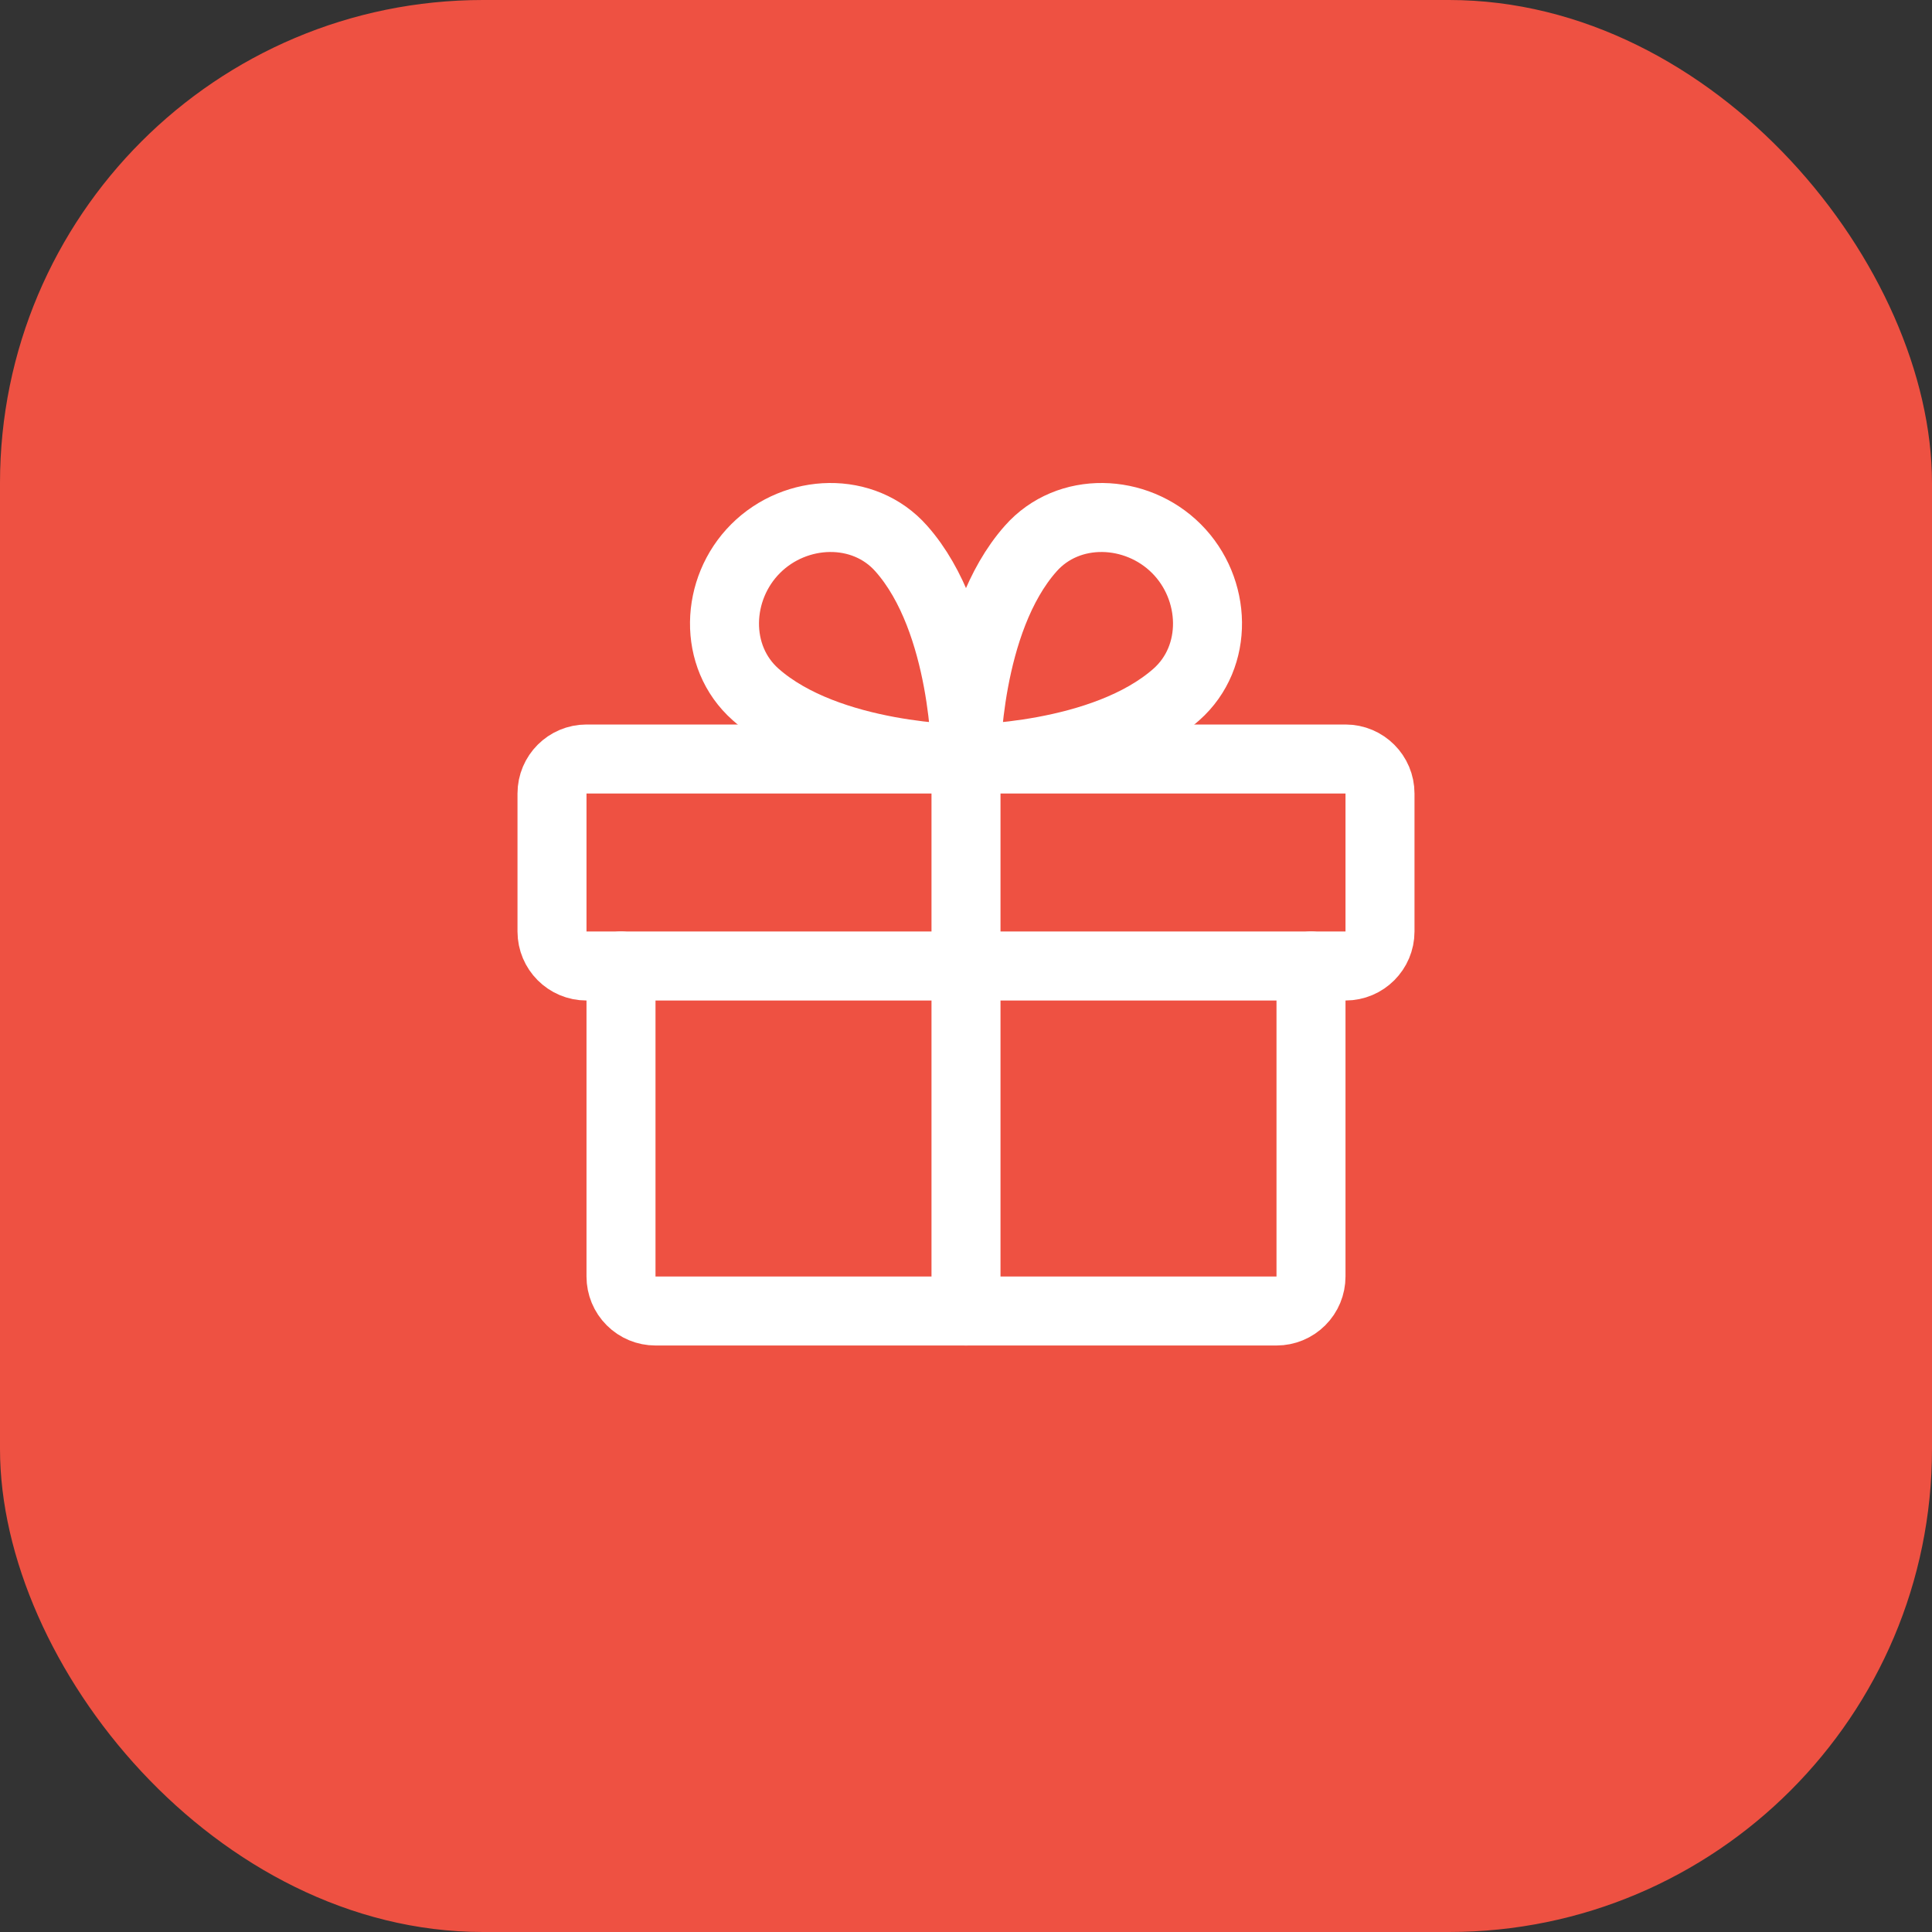
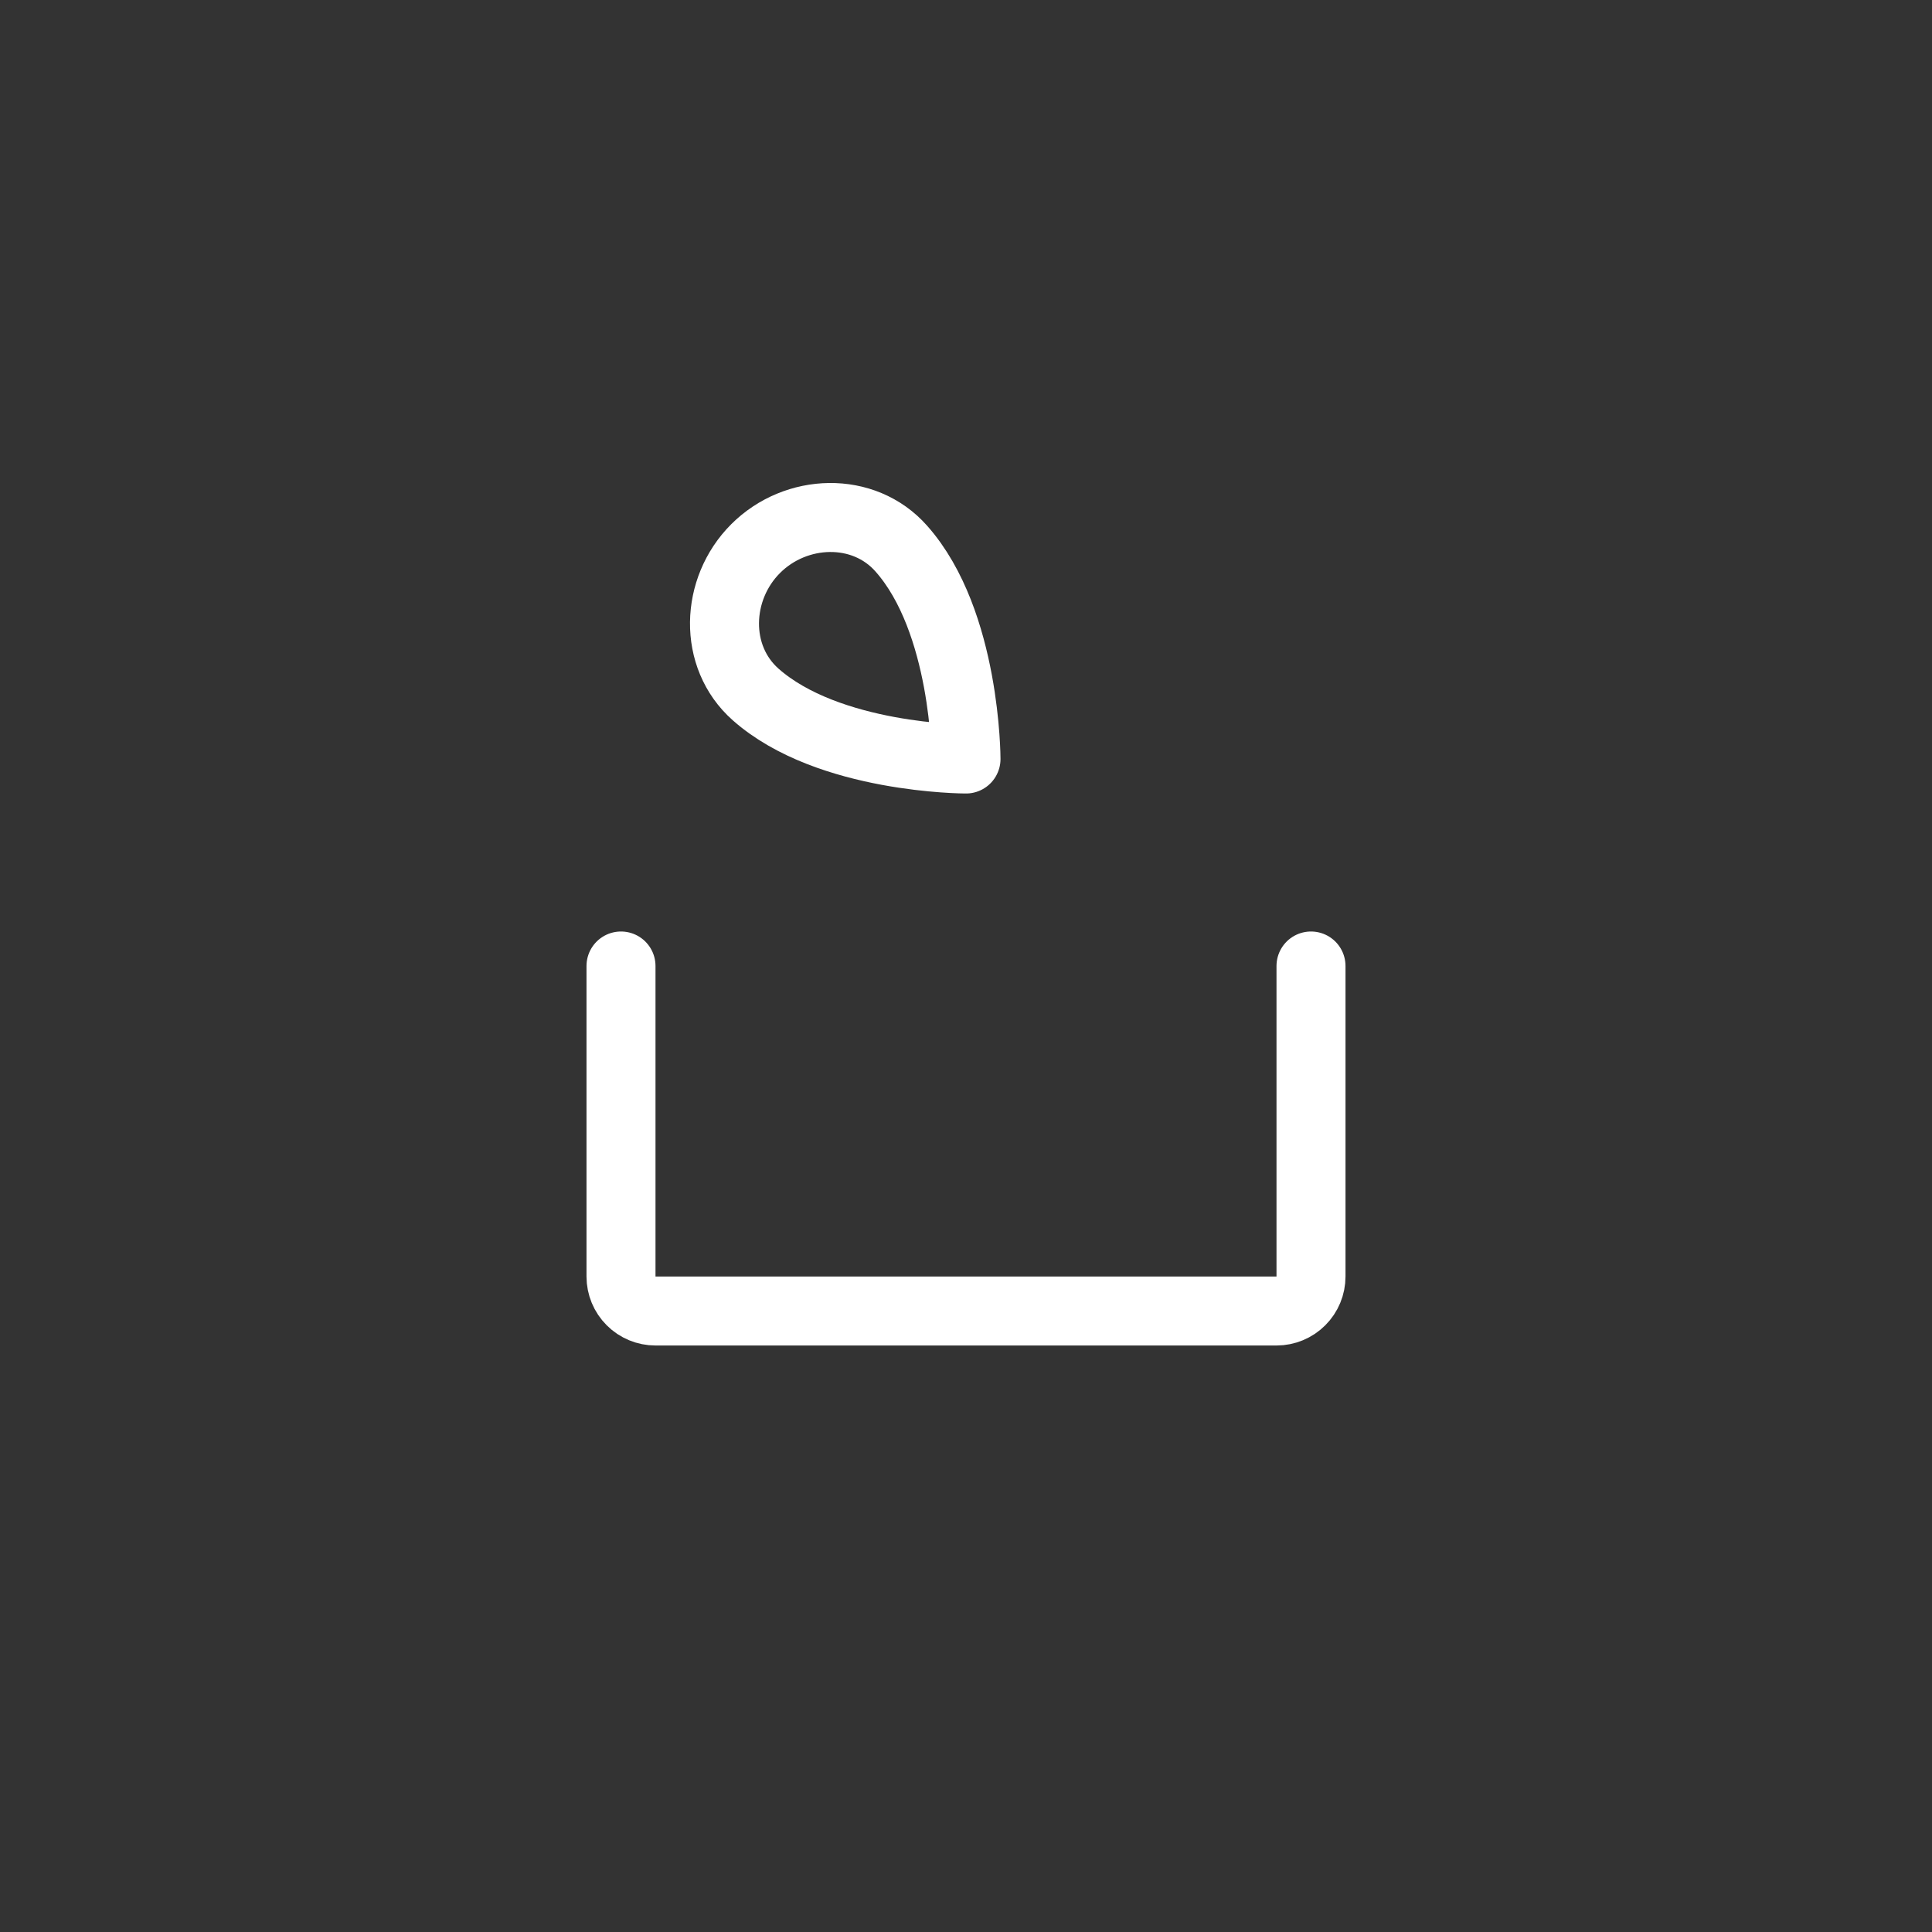
<svg xmlns="http://www.w3.org/2000/svg" width="56" height="56" viewBox="0 0 56 56" fill="none">
  <rect x="0" y="0" width="56" height="56" fill="#333333" stroke="none" />
-   <rect width="56" height="56" rx="14" fill="#EE5142" />
  <g clip-path="url(#clip0_8887_37803)">
-     <path d="M39 22H17C16.448 22 16 22.448 16 23V27C16 27.552 16.448 28 17 28H39C39.552 28 40 27.552 40 27V23C40 22.448 39.552 22 39 22Z" stroke="white" stroke-width="2" stroke-linecap="round" stroke-linejoin="round" />
    <path d="M38 28V37C38 37.265 37.895 37.52 37.707 37.707C37.52 37.895 37.265 38 37 38H19C18.735 38 18.48 37.895 18.293 37.707C18.105 37.52 18 37.265 18 37V28" stroke="white" stroke-width="2" stroke-linecap="round" stroke-linejoin="round" />
-     <path d="M28 22V38" stroke="white" stroke-width="2" stroke-linecap="round" stroke-linejoin="round" />
-     <path d="M34.099 15.902C35.266 17.069 35.335 19.034 34.099 20.129C31.985 22 28 22 28 22C28 22 28 18.015 29.875 15.902C30.966 14.665 32.931 14.734 34.099 15.902Z" stroke="white" stroke-width="2" stroke-linecap="round" stroke-linejoin="round" />
    <path d="M21.902 15.902C20.734 17.069 20.665 19.034 21.902 20.129C24.015 22 28 22 28 22C28 22 28 18.015 26.125 15.902C25.034 14.665 23.069 14.734 21.902 15.902Z" stroke="white" stroke-width="2" stroke-linecap="round" stroke-linejoin="round" />
  </g>
  <defs>
    <clipPath id="clip0_8887_37803">
      <rect width="32" height="32" fill="white" transform="translate(12 12)" />
    </clipPath>
  </defs>
</svg>